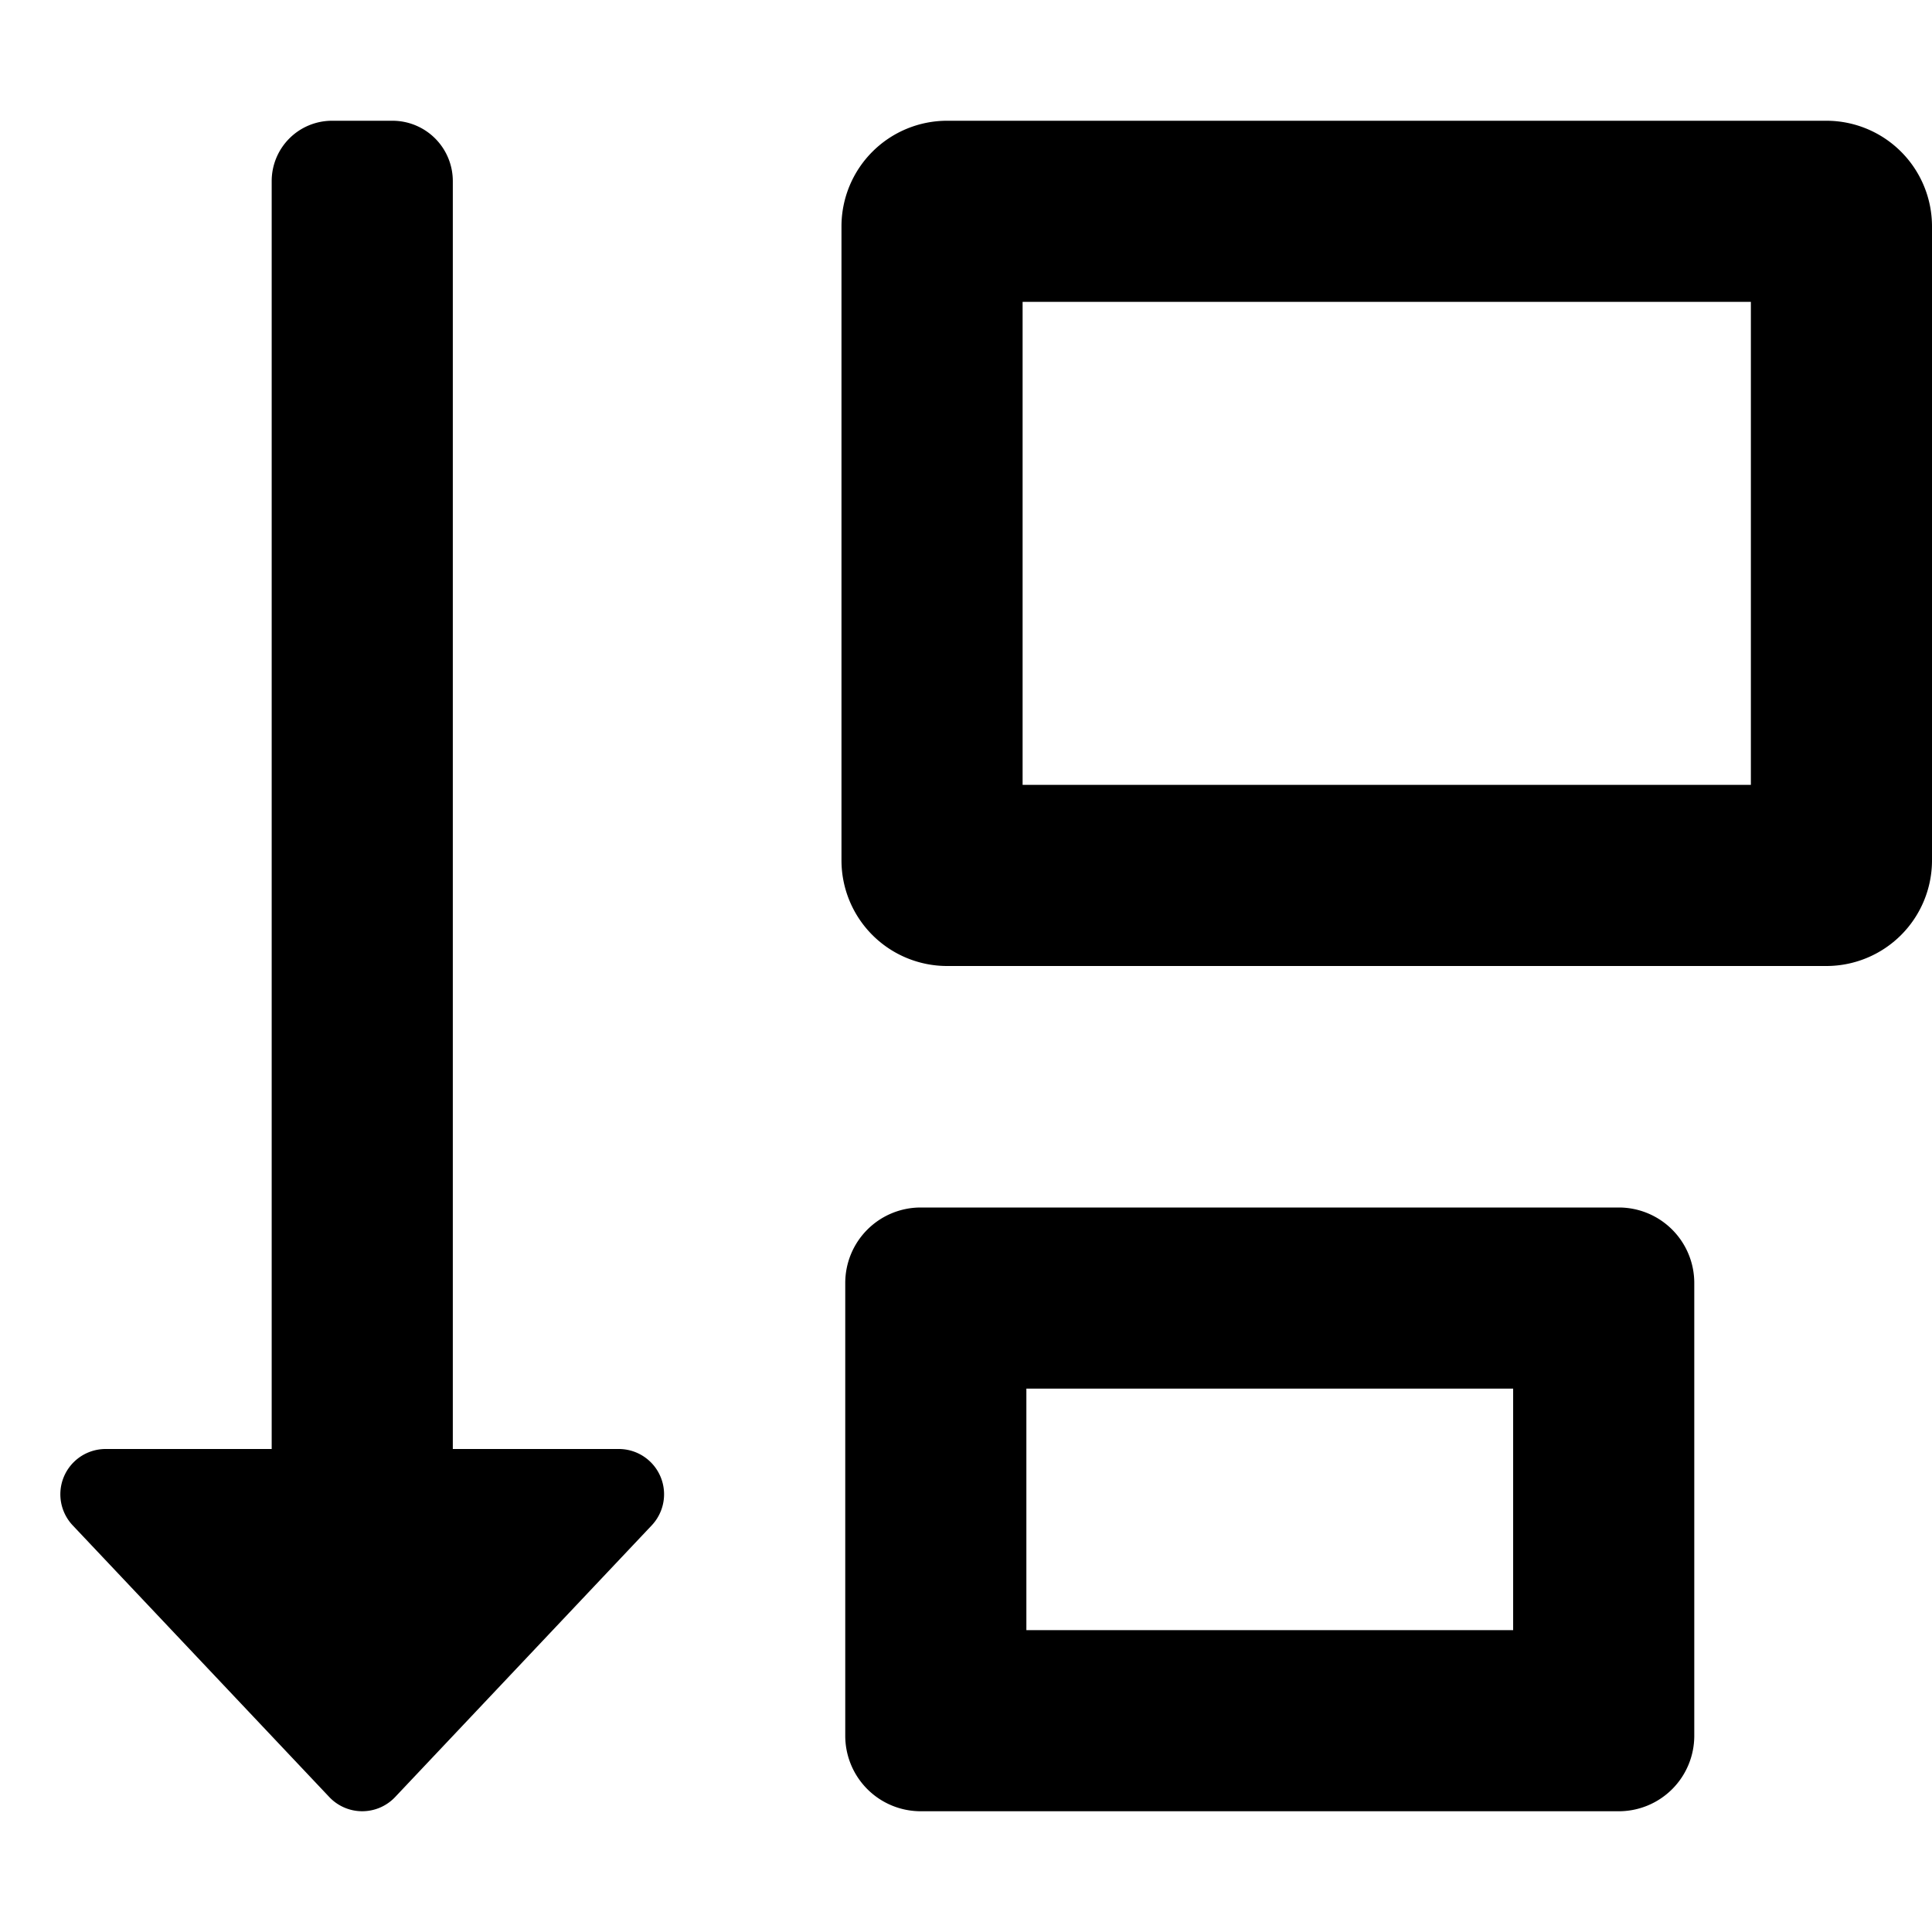
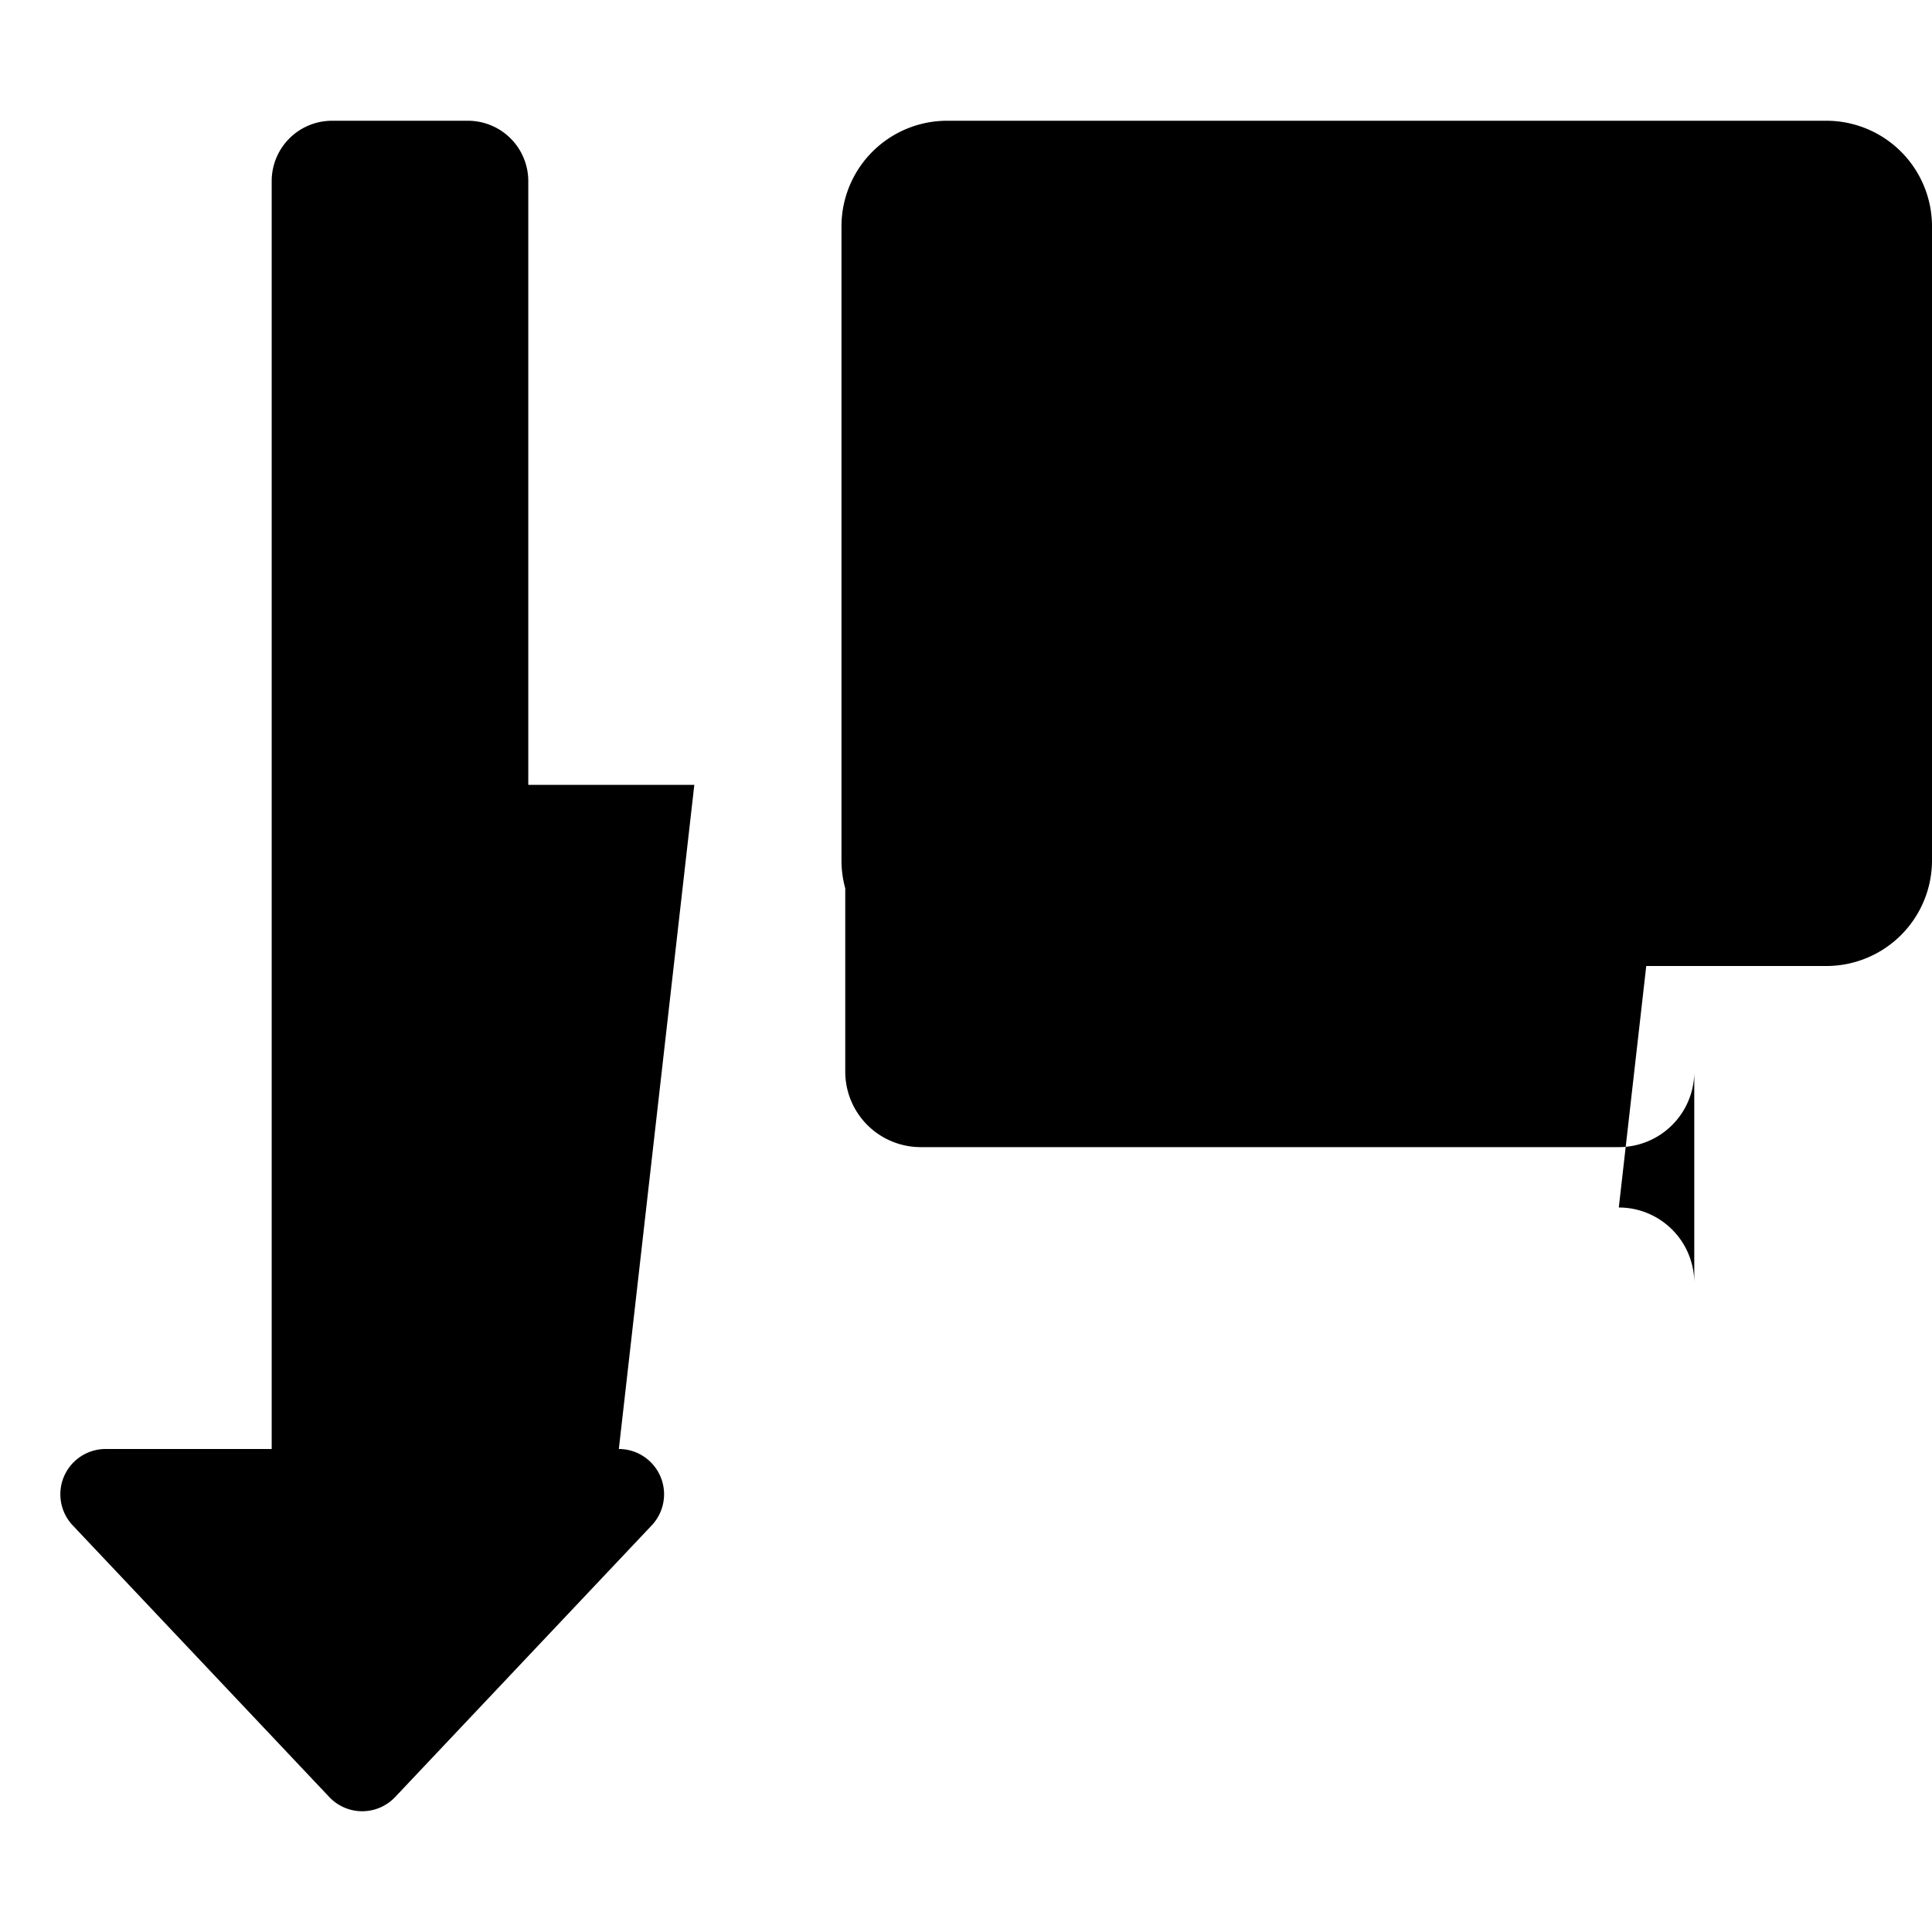
<svg xmlns="http://www.w3.org/2000/svg" viewBox="0 0 512 512">
-   <path d="M484 32H251a28 28 0 0 0-28 28v168a28 28 0 0 0 28 28h233a28 28 0 0 0 28-28V60a28 28 0 0 0-28-28zm-20 176H271V80h193zm-35 112H244a20 20 0 0 0-20 20v120a20 20 0 0 0 20 20h185a20 20 0 0 0 20-20V340a20 20 0 0 0-20-20zm-28 112H272v-64h129zm-237-48h-44V48a16 16 0 0 0-16-16H88a16 16 0 0 0-16 16v336H28a12 12 0 0 0-8.73 20.24l68 72a12 12 0 0 0 17.44 0l68-72A12 12 0 0 0 164 384z" />
+   <path d="M484 32H251a28 28 0 0 0-28 28v168a28 28 0 0 0 28 28h233a28 28 0 0 0 28-28V60a28 28 0 0 0-28-28zH271V80h193zm-35 112H244a20 20 0 0 0-20 20v120a20 20 0 0 0 20 20h185a20 20 0 0 0 20-20V340a20 20 0 0 0-20-20zm-28 112H272v-64h129zm-237-48h-44V48a16 16 0 0 0-16-16H88a16 16 0 0 0-16 16v336H28a12 12 0 0 0-8.73 20.24l68 72a12 12 0 0 0 17.44 0l68-72A12 12 0 0 0 164 384z" />
</svg>